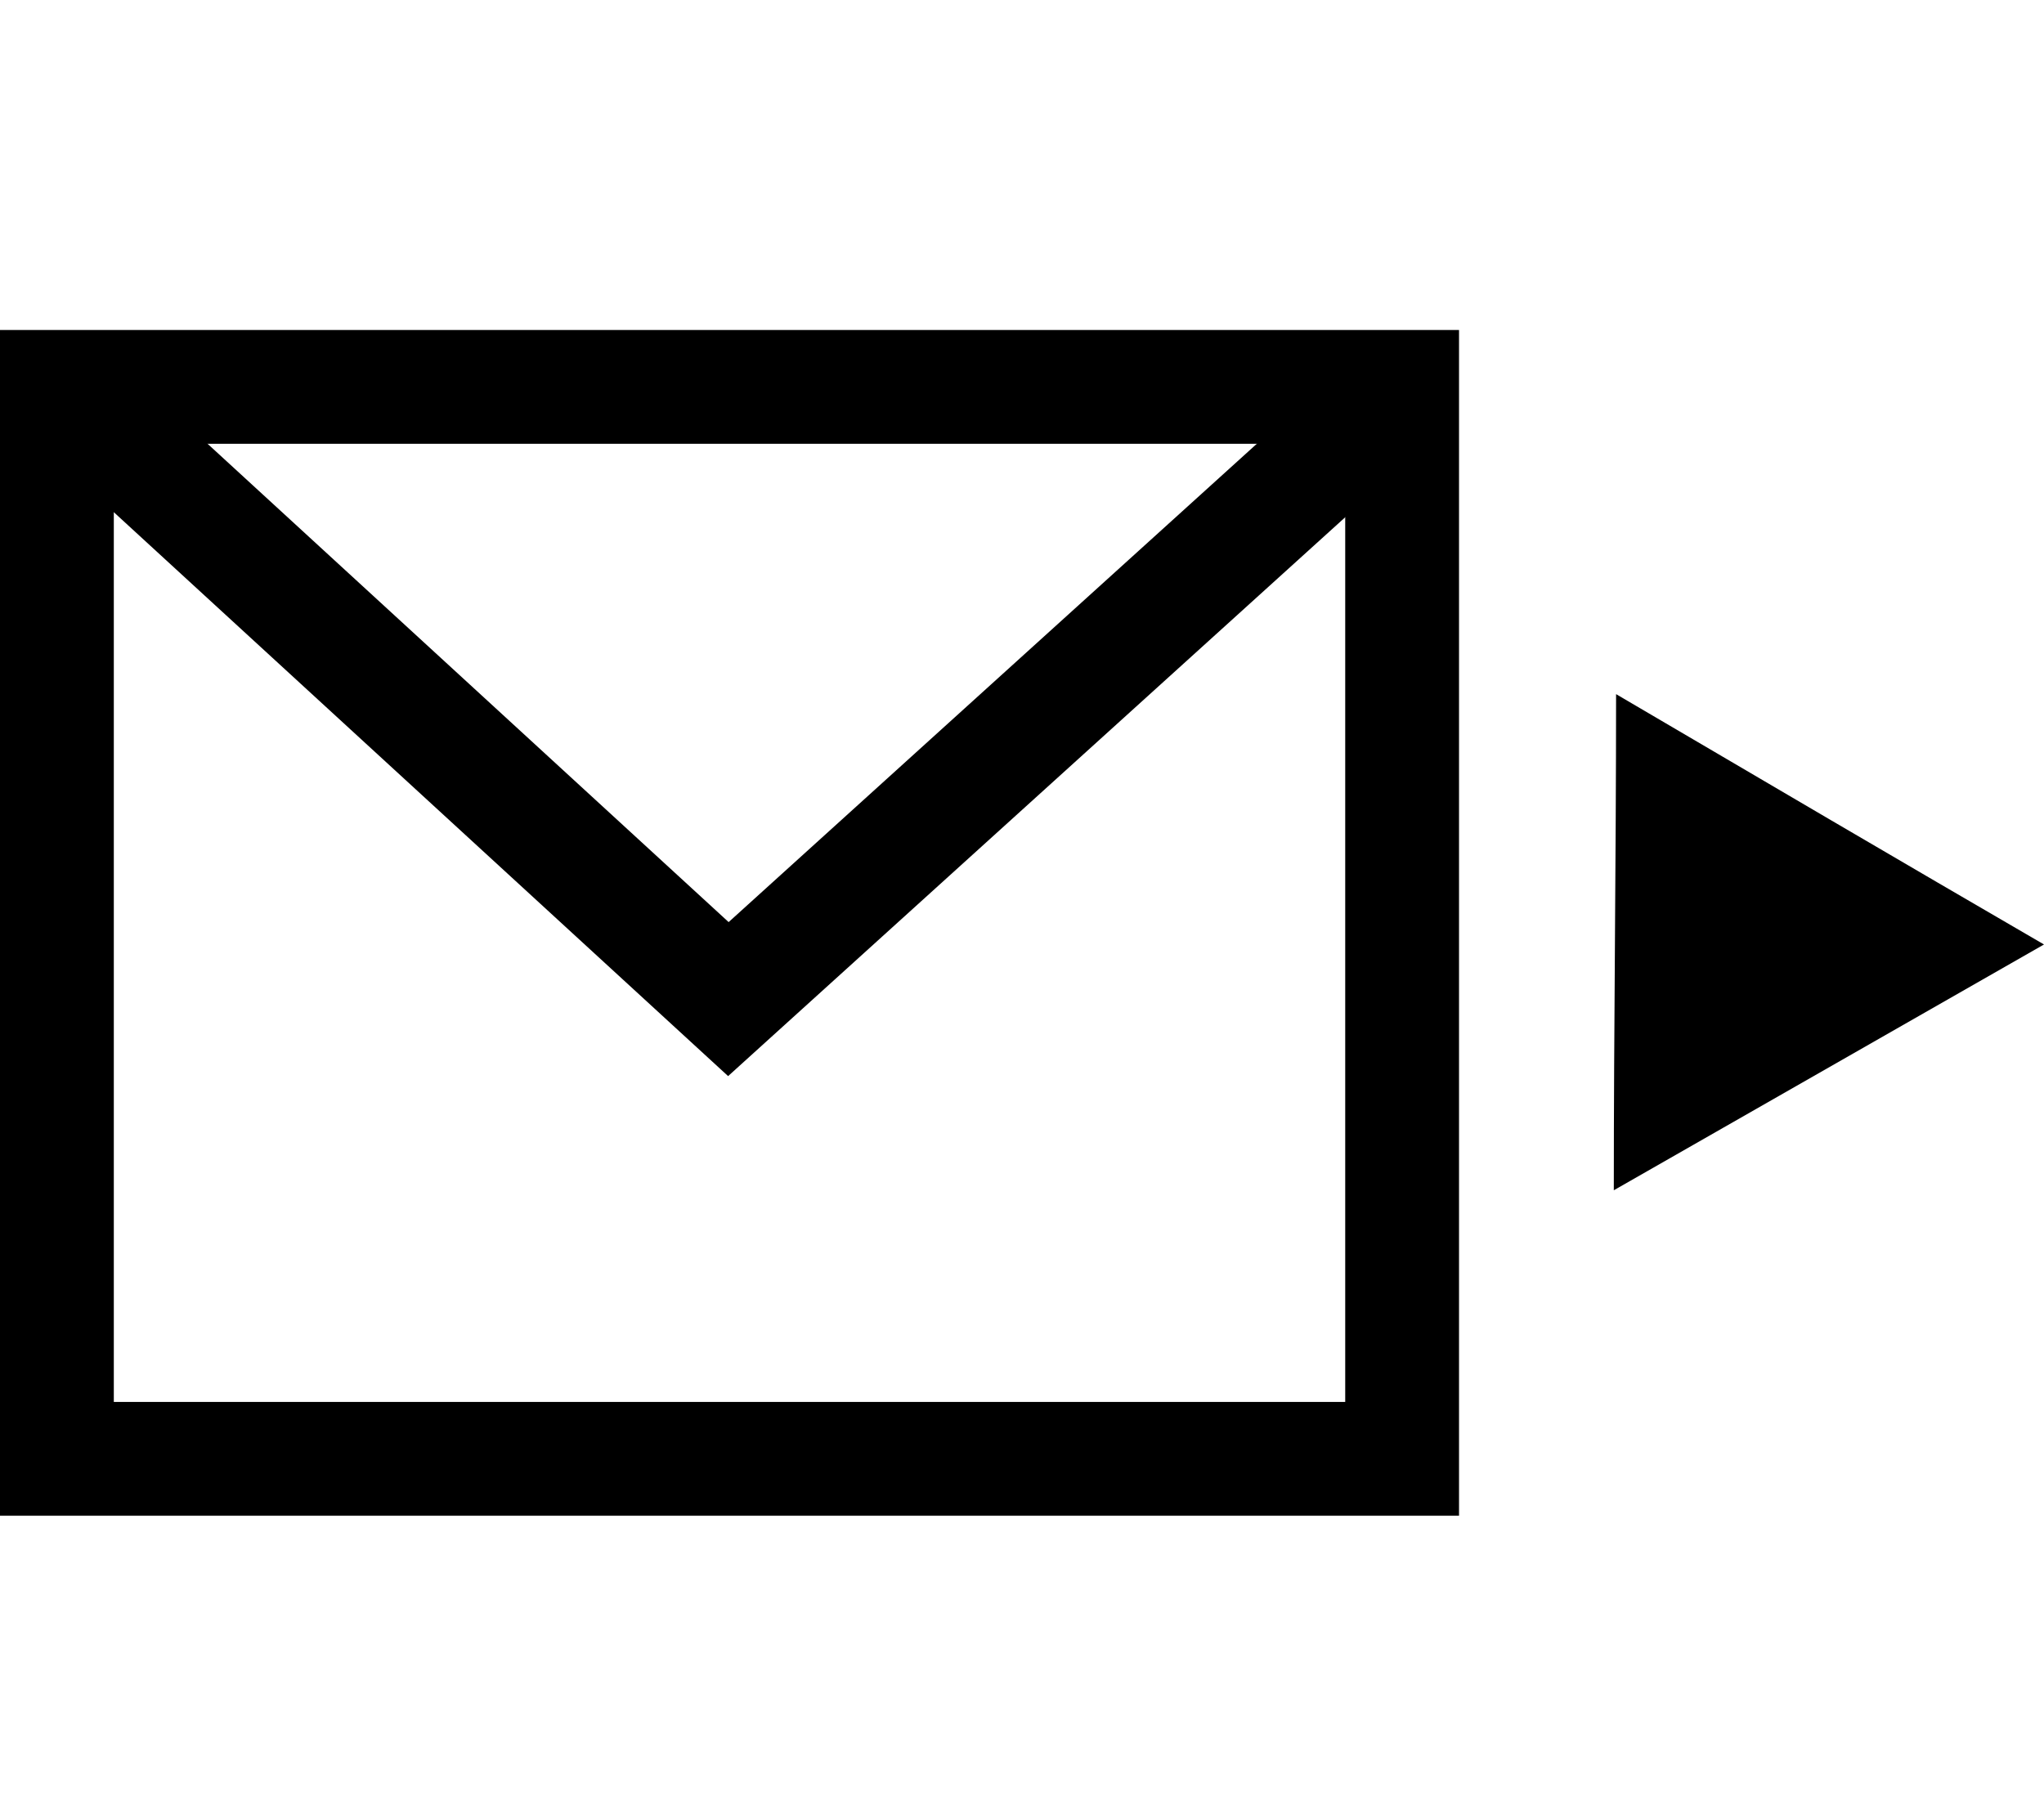
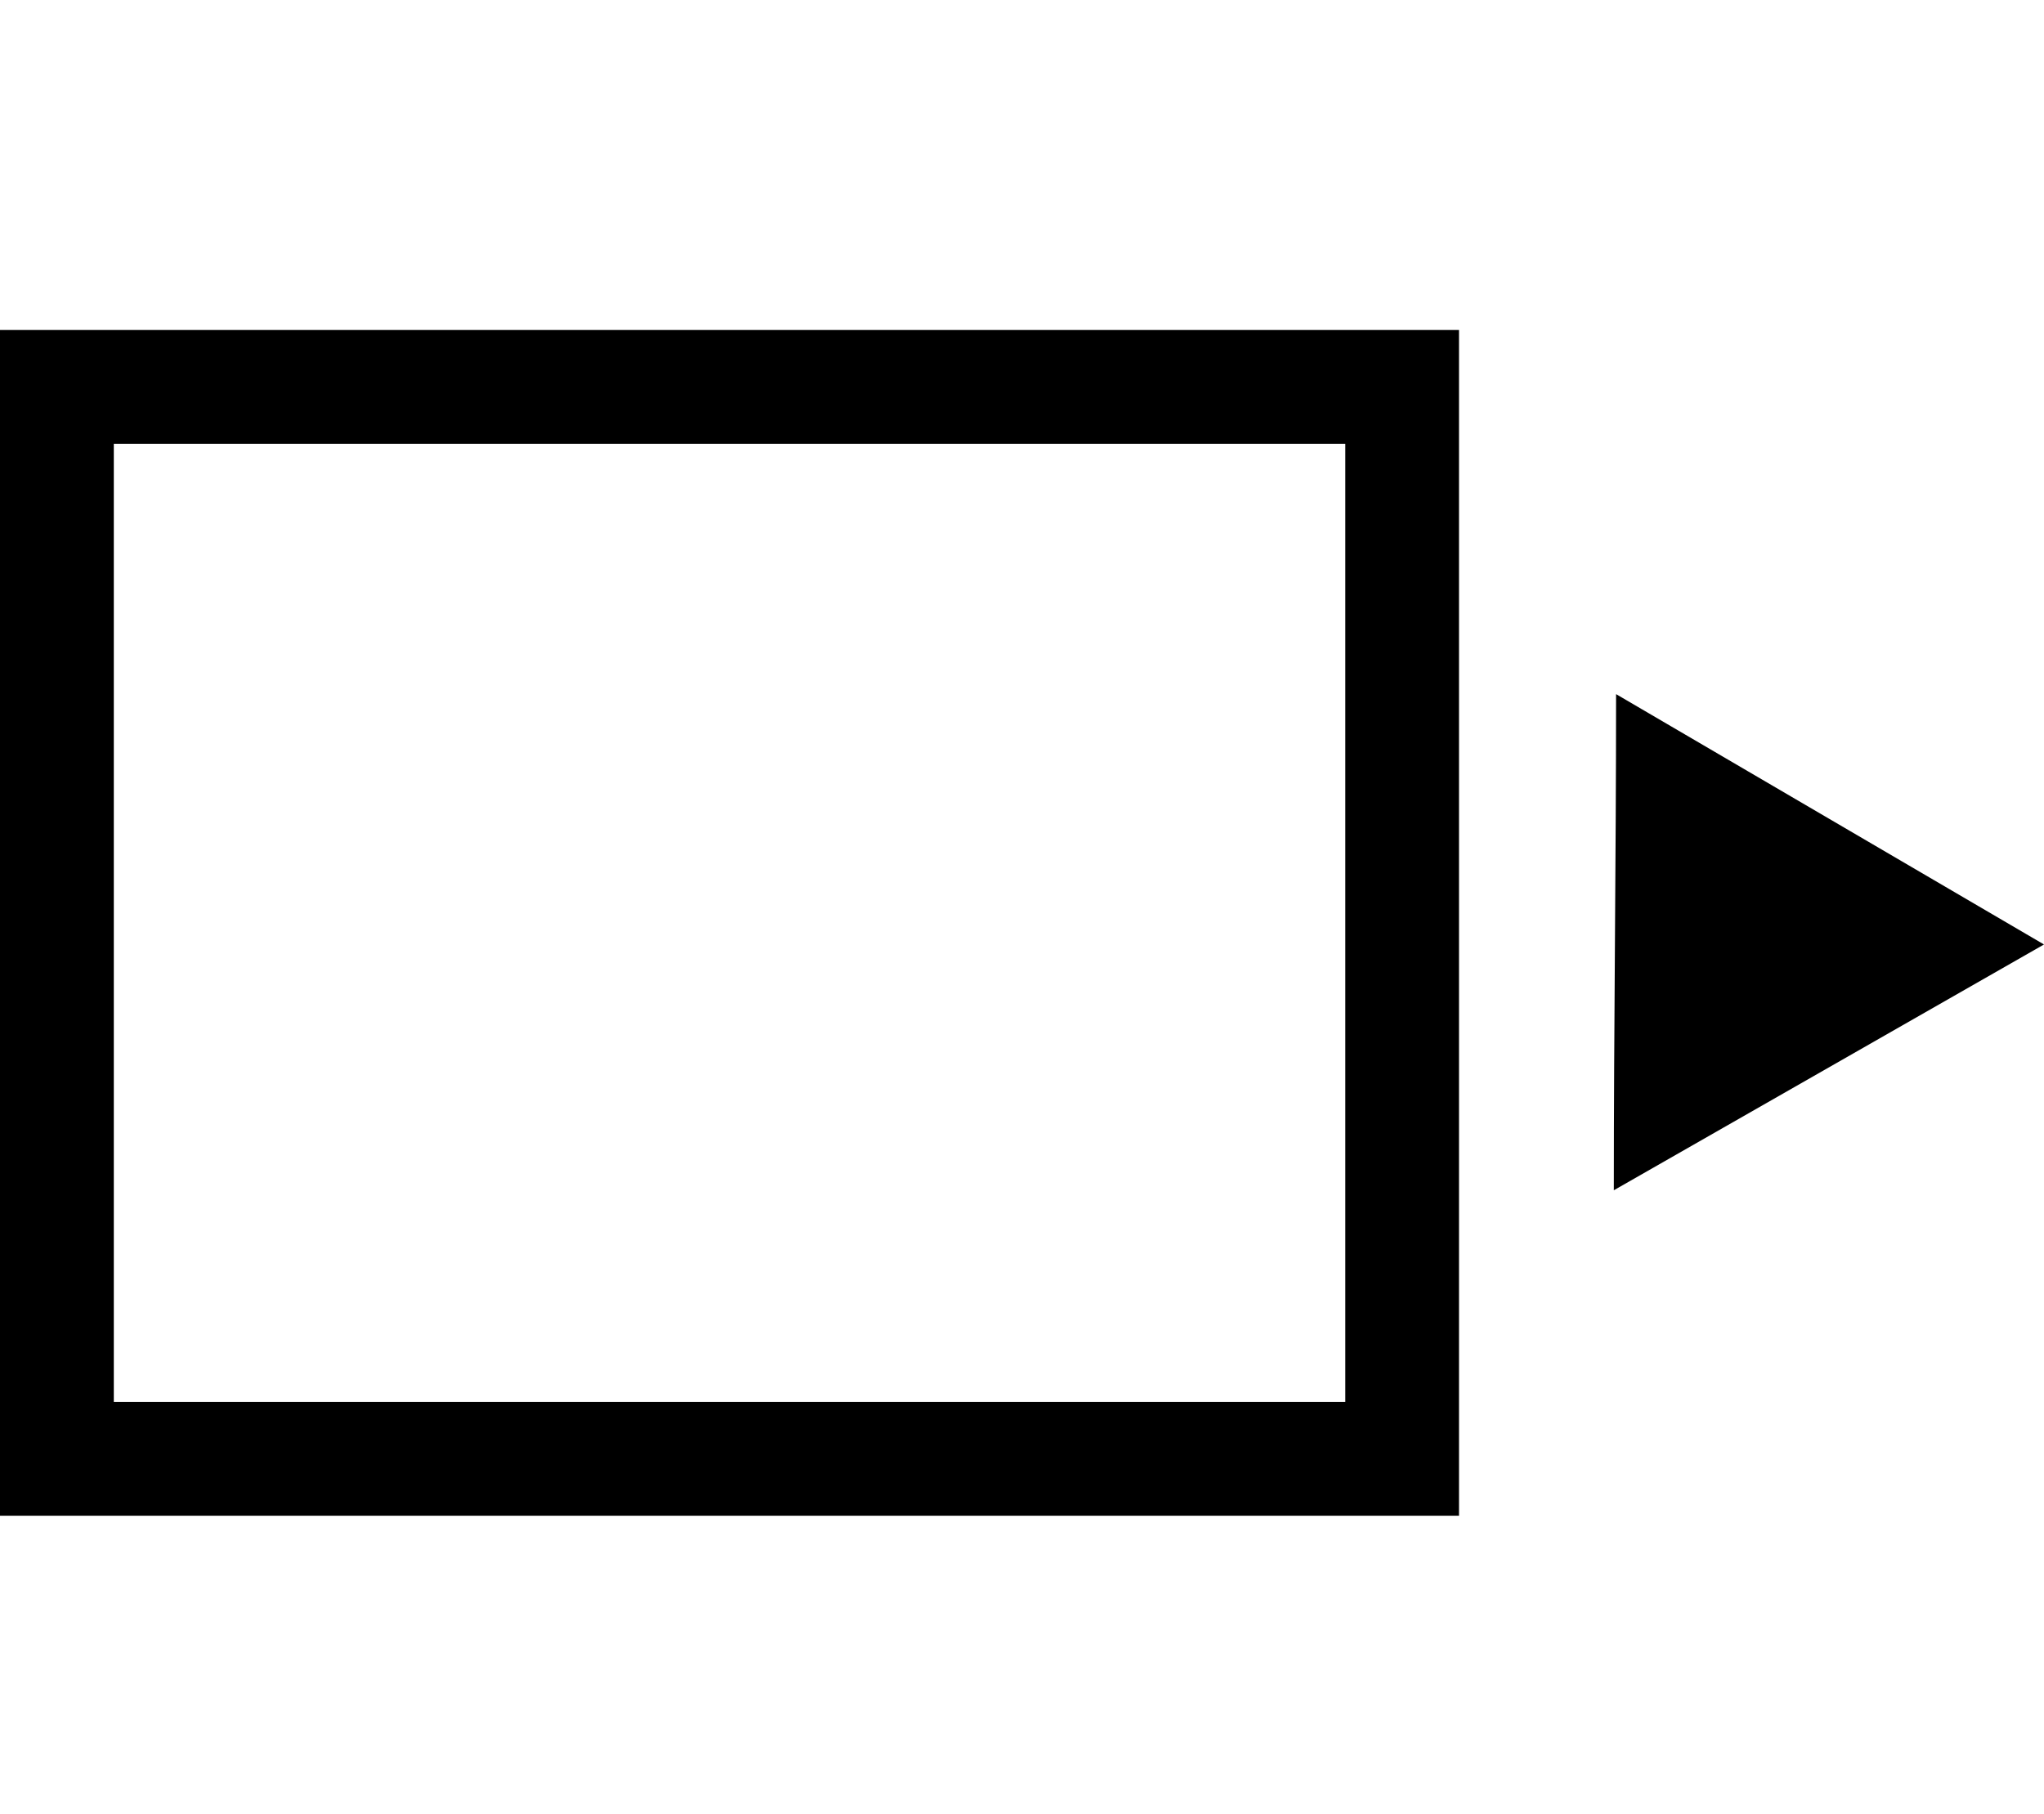
<svg xmlns="http://www.w3.org/2000/svg" version="1.1" id="Layer_1" x="0px" y="0px" viewBox="0 0 89.8 79.7" style="enable-background:new 0 0 89.8 79.7;" xml:space="preserve">
  <style type="text/css">
	.st0{fill:none;stroke:#000000;stroke-width:5;stroke-miterlimit:10;}
</style>
-   <path id="Path_3760" d="M89.8,41.5c-6.3,3.6-12.6,7.2-18.9,10.8c0-7.3,0.1-14.5,0.1-21.8C77.3,34.2,83.6,37.9,89.8,41.5L89.8,41.5z" />
+   <path id="Path_3760" d="M89.8,41.5c-6.3,3.6-12.6,7.2-18.9,10.8c0-7.3,0.1-14.5,0.1-21.8L89.8,41.5z" />
  <g>
    <path d="M59.1,19.5v42.1H5V19.5H59.1 M64.1,14.5H0v52.1h64.1V14.5L64.1,14.5z" />
  </g>
-   <polyline class="st0" points="2.7,17 32,43.9 61.7,17 " />
</svg>